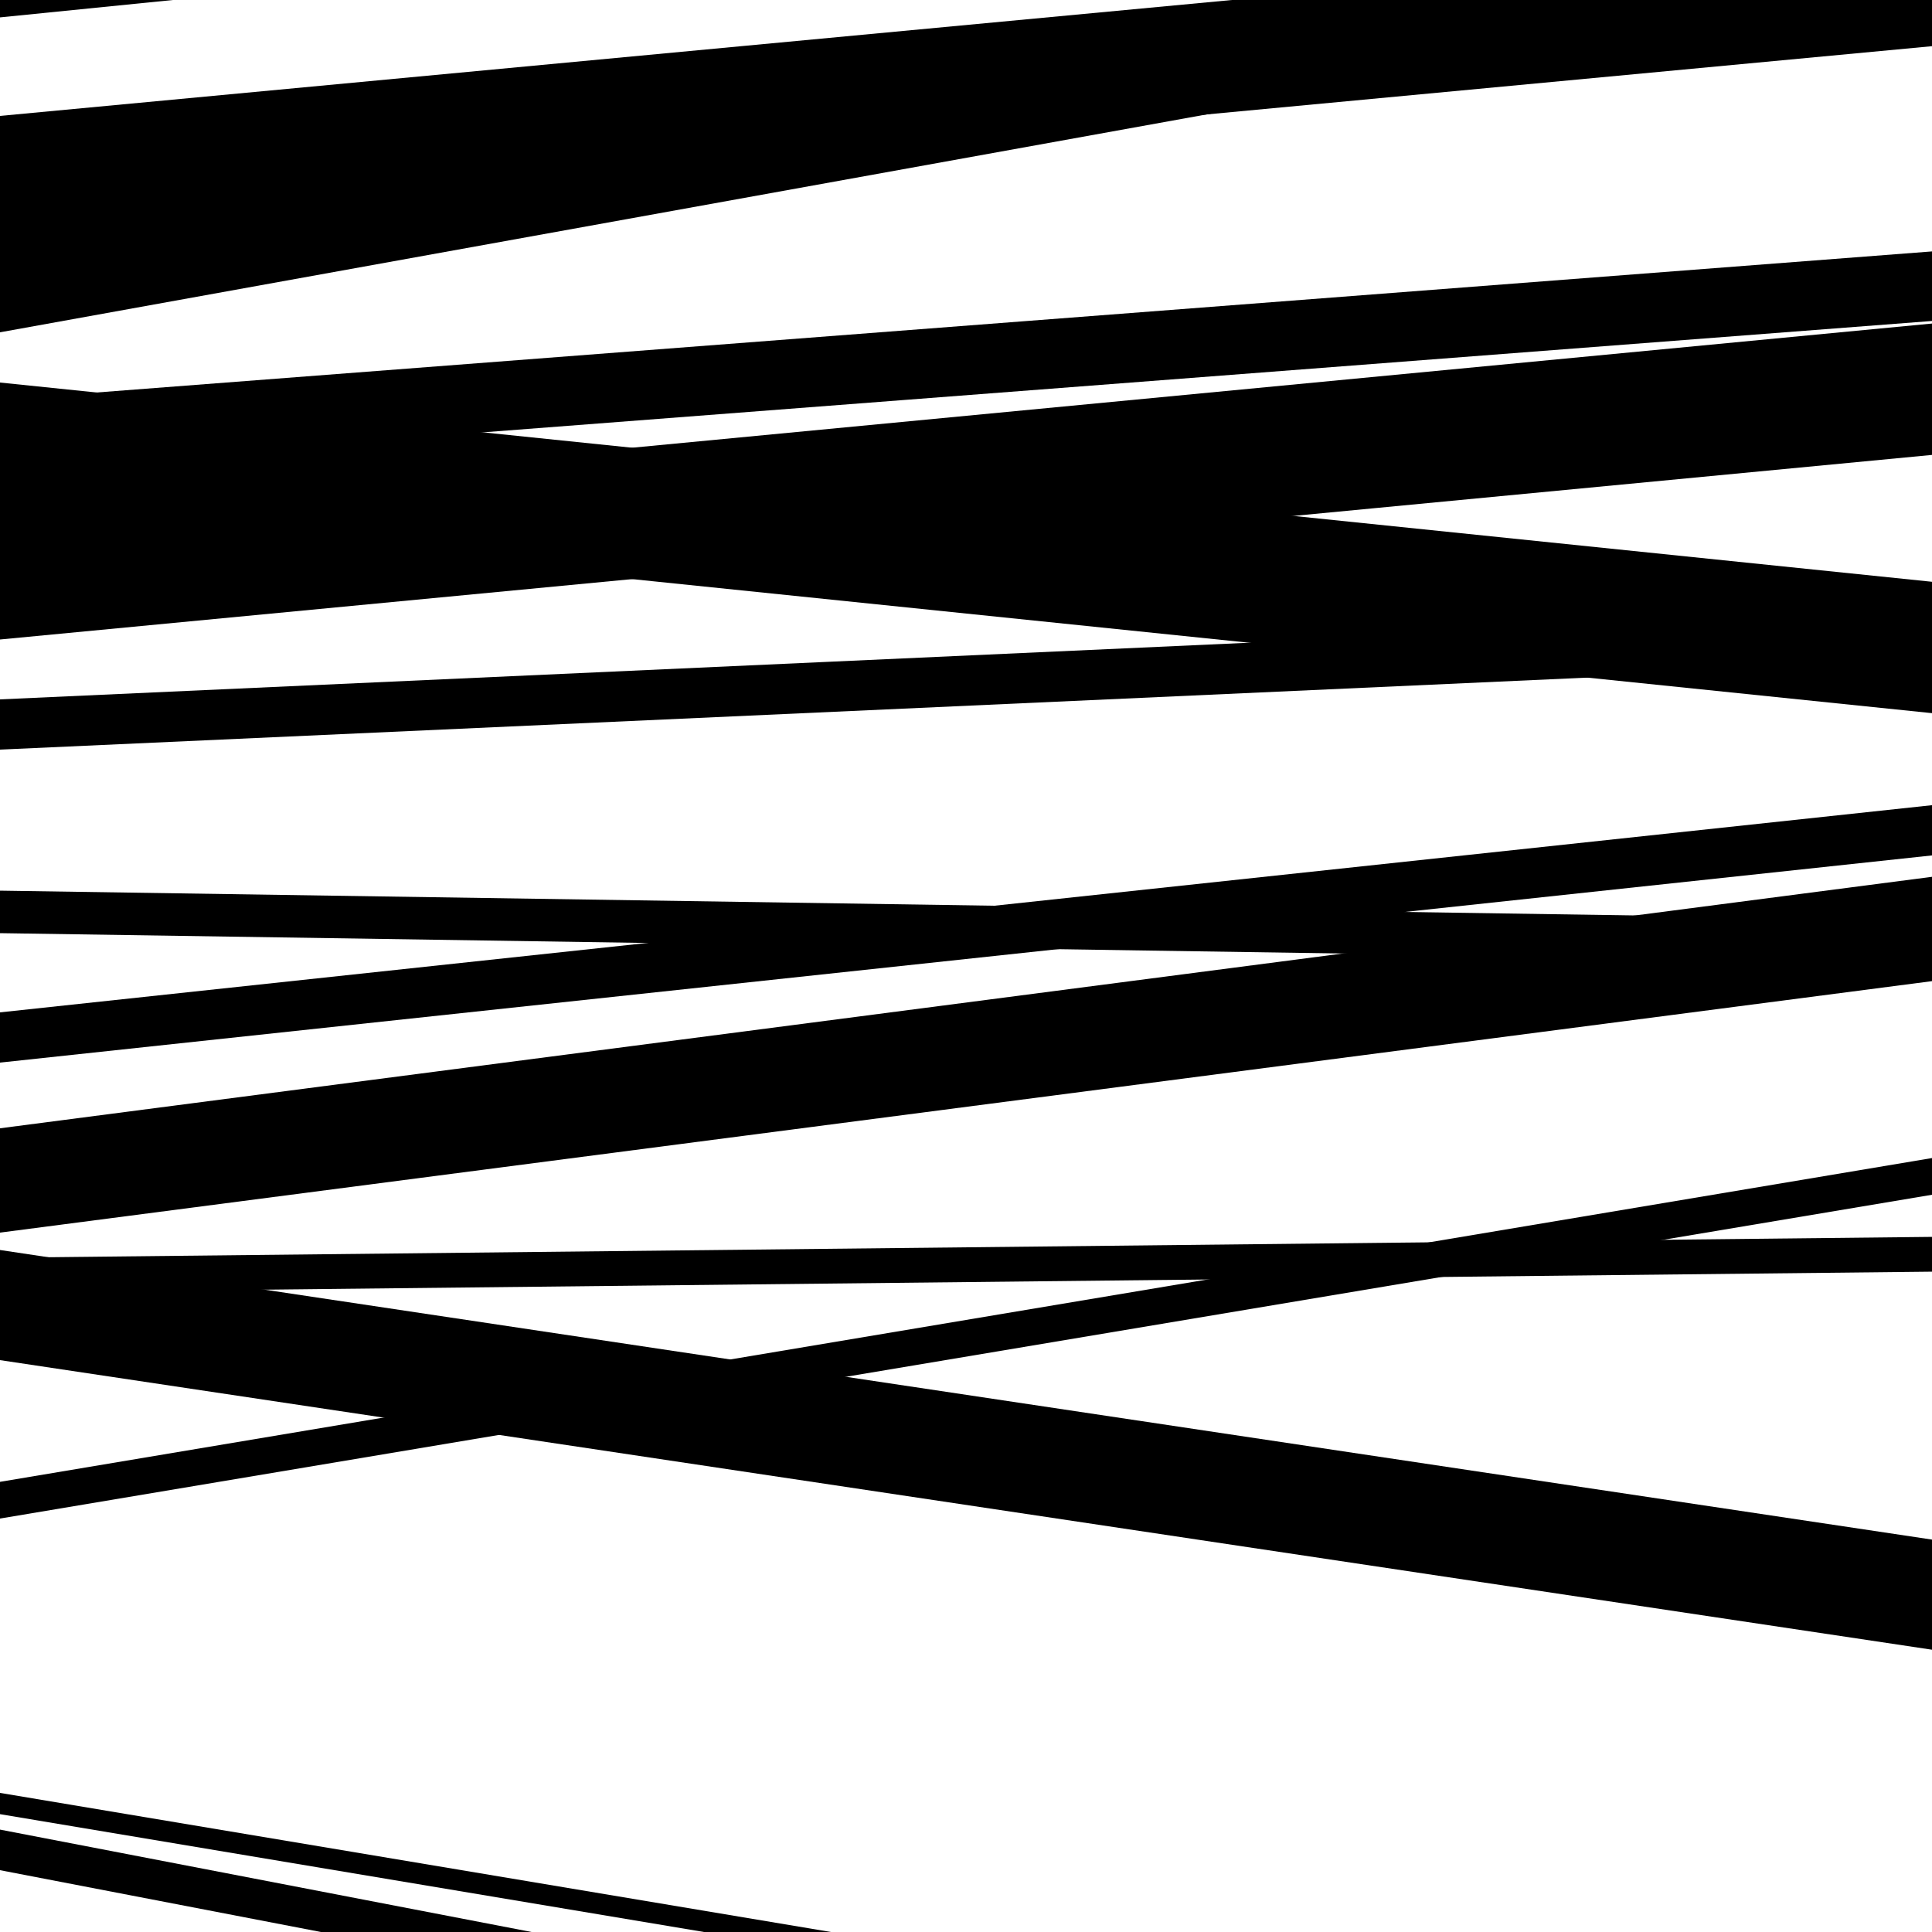
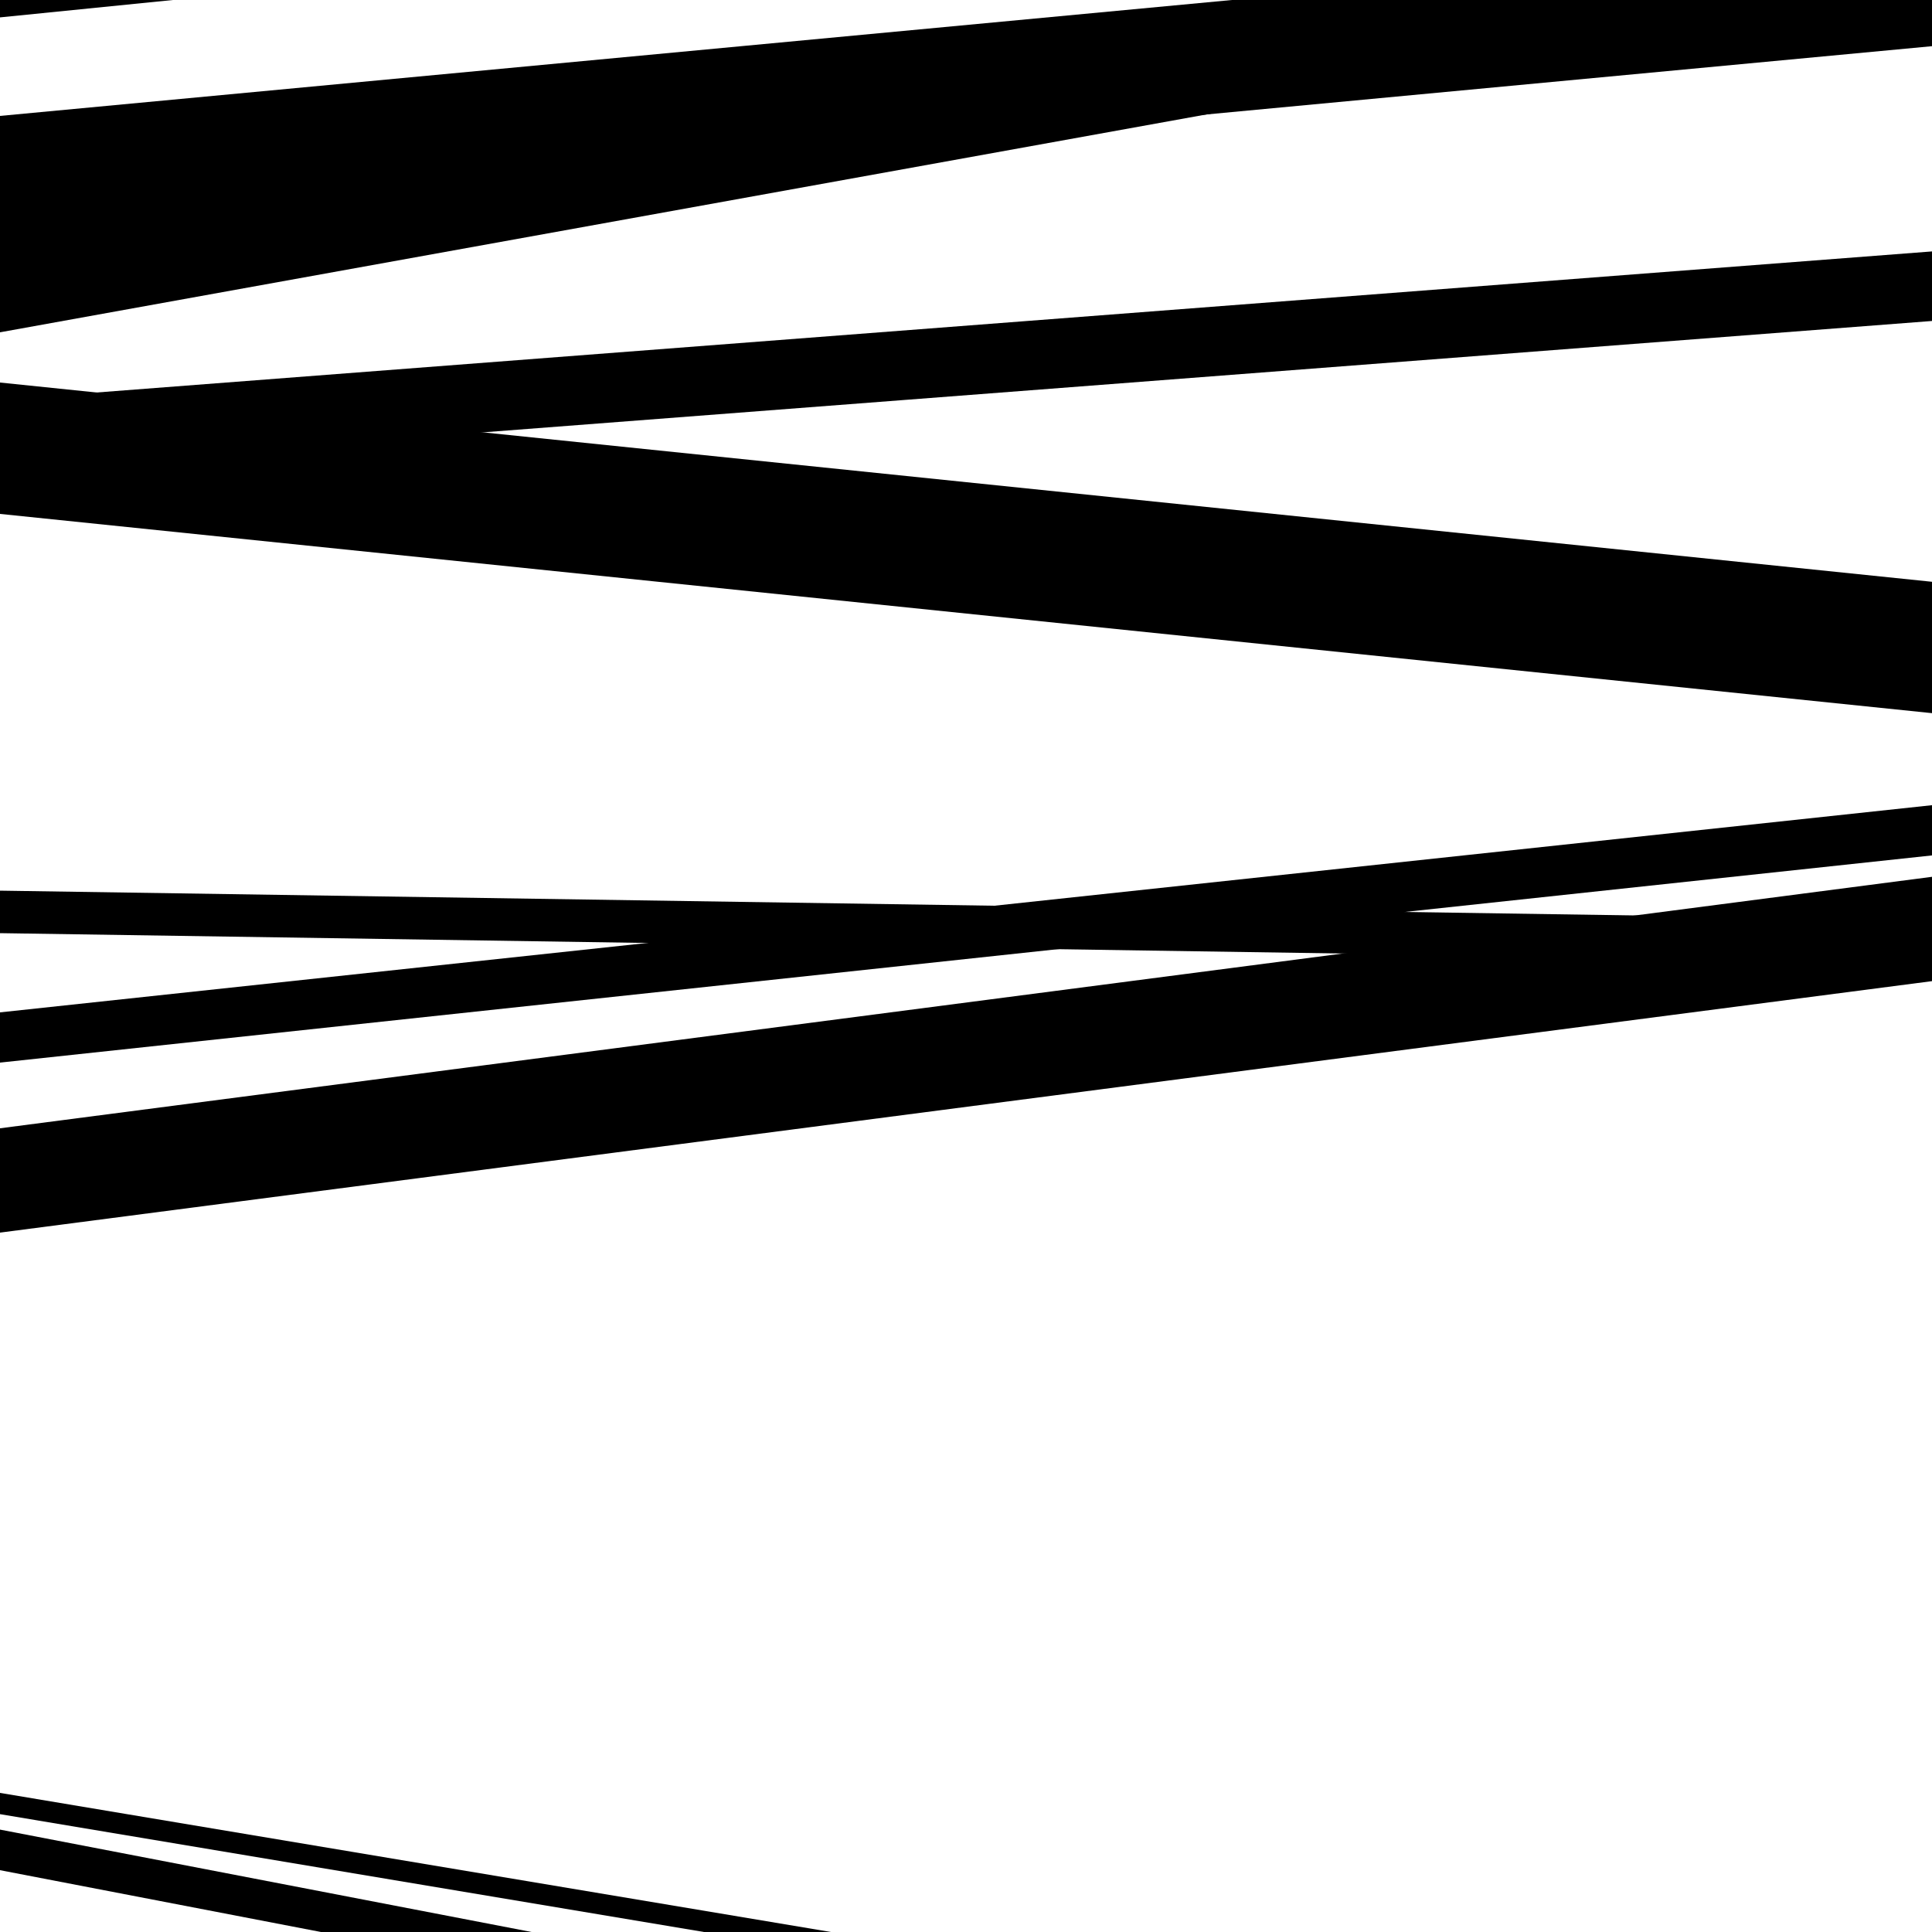
<svg xmlns="http://www.w3.org/2000/svg" viewBox="0 0 1000 1000" height="1000" width="1000">
  <rect x="0" y="0" width="1000" height="1000" fill="#ffffff" />
  <path opacity="0.8" d="M 0 118 L 1000 23.903 L 1000 -34.097 L 0 60 Z" fill="hsl(268, 15%, 50%)" />
-   <path opacity="0.8" d="M 0 331 L 1000 235.464 L 1000 167.464 L 0 263 Z" fill="hsl(273, 25%, 70%)" />
  <path opacity="0.8" d="M 0 638 L 1000 507.836 L 1000 453.836 L 0 584 Z" fill="hsl(278, 30%, 90%)" />
  <path opacity="0.8" d="M 0 939 L 1000 1106.4 L 1000 1095.4 L 0 928 Z" fill="hsl(263, 10%, 30%)" />
  <path opacity="0.8" d="M 0 266 L 1000 369.128 L 1000 301.128 L 0 198 Z" fill="hsl(268, 15%, 50%)" />
  <path opacity="0.8" d="M 0 550 L 1000 442.764 L 1000 416.764 L 0 524 Z" fill="hsl(273, 25%, 70%)" />
-   <path opacity="0.8" d="M 0 786 L 1000 618.403 L 1000 599.403 L 0 767 Z" fill="hsl(278, 30%, 90%)" />
  <path opacity="0.8" d="M 0 9 L 1000 -91.59 L 1000 -122.59 L 0 -22 Z" fill="hsl(263, 10%, 30%)" />
  <path opacity="0.8" d="M 0 243 L 1000 166.136 L 1000 130.136 L 0 207 Z" fill="hsl(268, 15%, 50%)" />
-   <path opacity="0.8" d="M 0 388 L 1000 342.636 L 1000 316.636 L 0 362 Z" fill="hsl(273, 25%, 70%)" />
-   <path opacity="0.8" d="M 0 704 L 1000 853.888 L 1000 796.888 L 0 647 Z" fill="hsl(278, 30%, 90%)" />
  <path opacity="0.8" d="M 0 968 L 1000 1160.617 L 1000 1139.617 L 0 947 Z" fill="hsl(263, 10%, 30%)" />
  <path opacity="0.8" d="M 0 172 L 1000 -8.582 L 1000 -64.582 L 0 116 Z" fill="hsl(268, 15%, 50%)" />
  <path opacity="0.8" d="M 0 483 L 1000 498.171 L 1000 476.171 L 0 461 Z" fill="hsl(273, 25%, 70%)" />
-   <path opacity="0.8" d="M 0 669 L 1000 658.207 L 1000 640.207 L 0 651 Z" fill="hsl(278, 30%, 90%)" />
</svg>